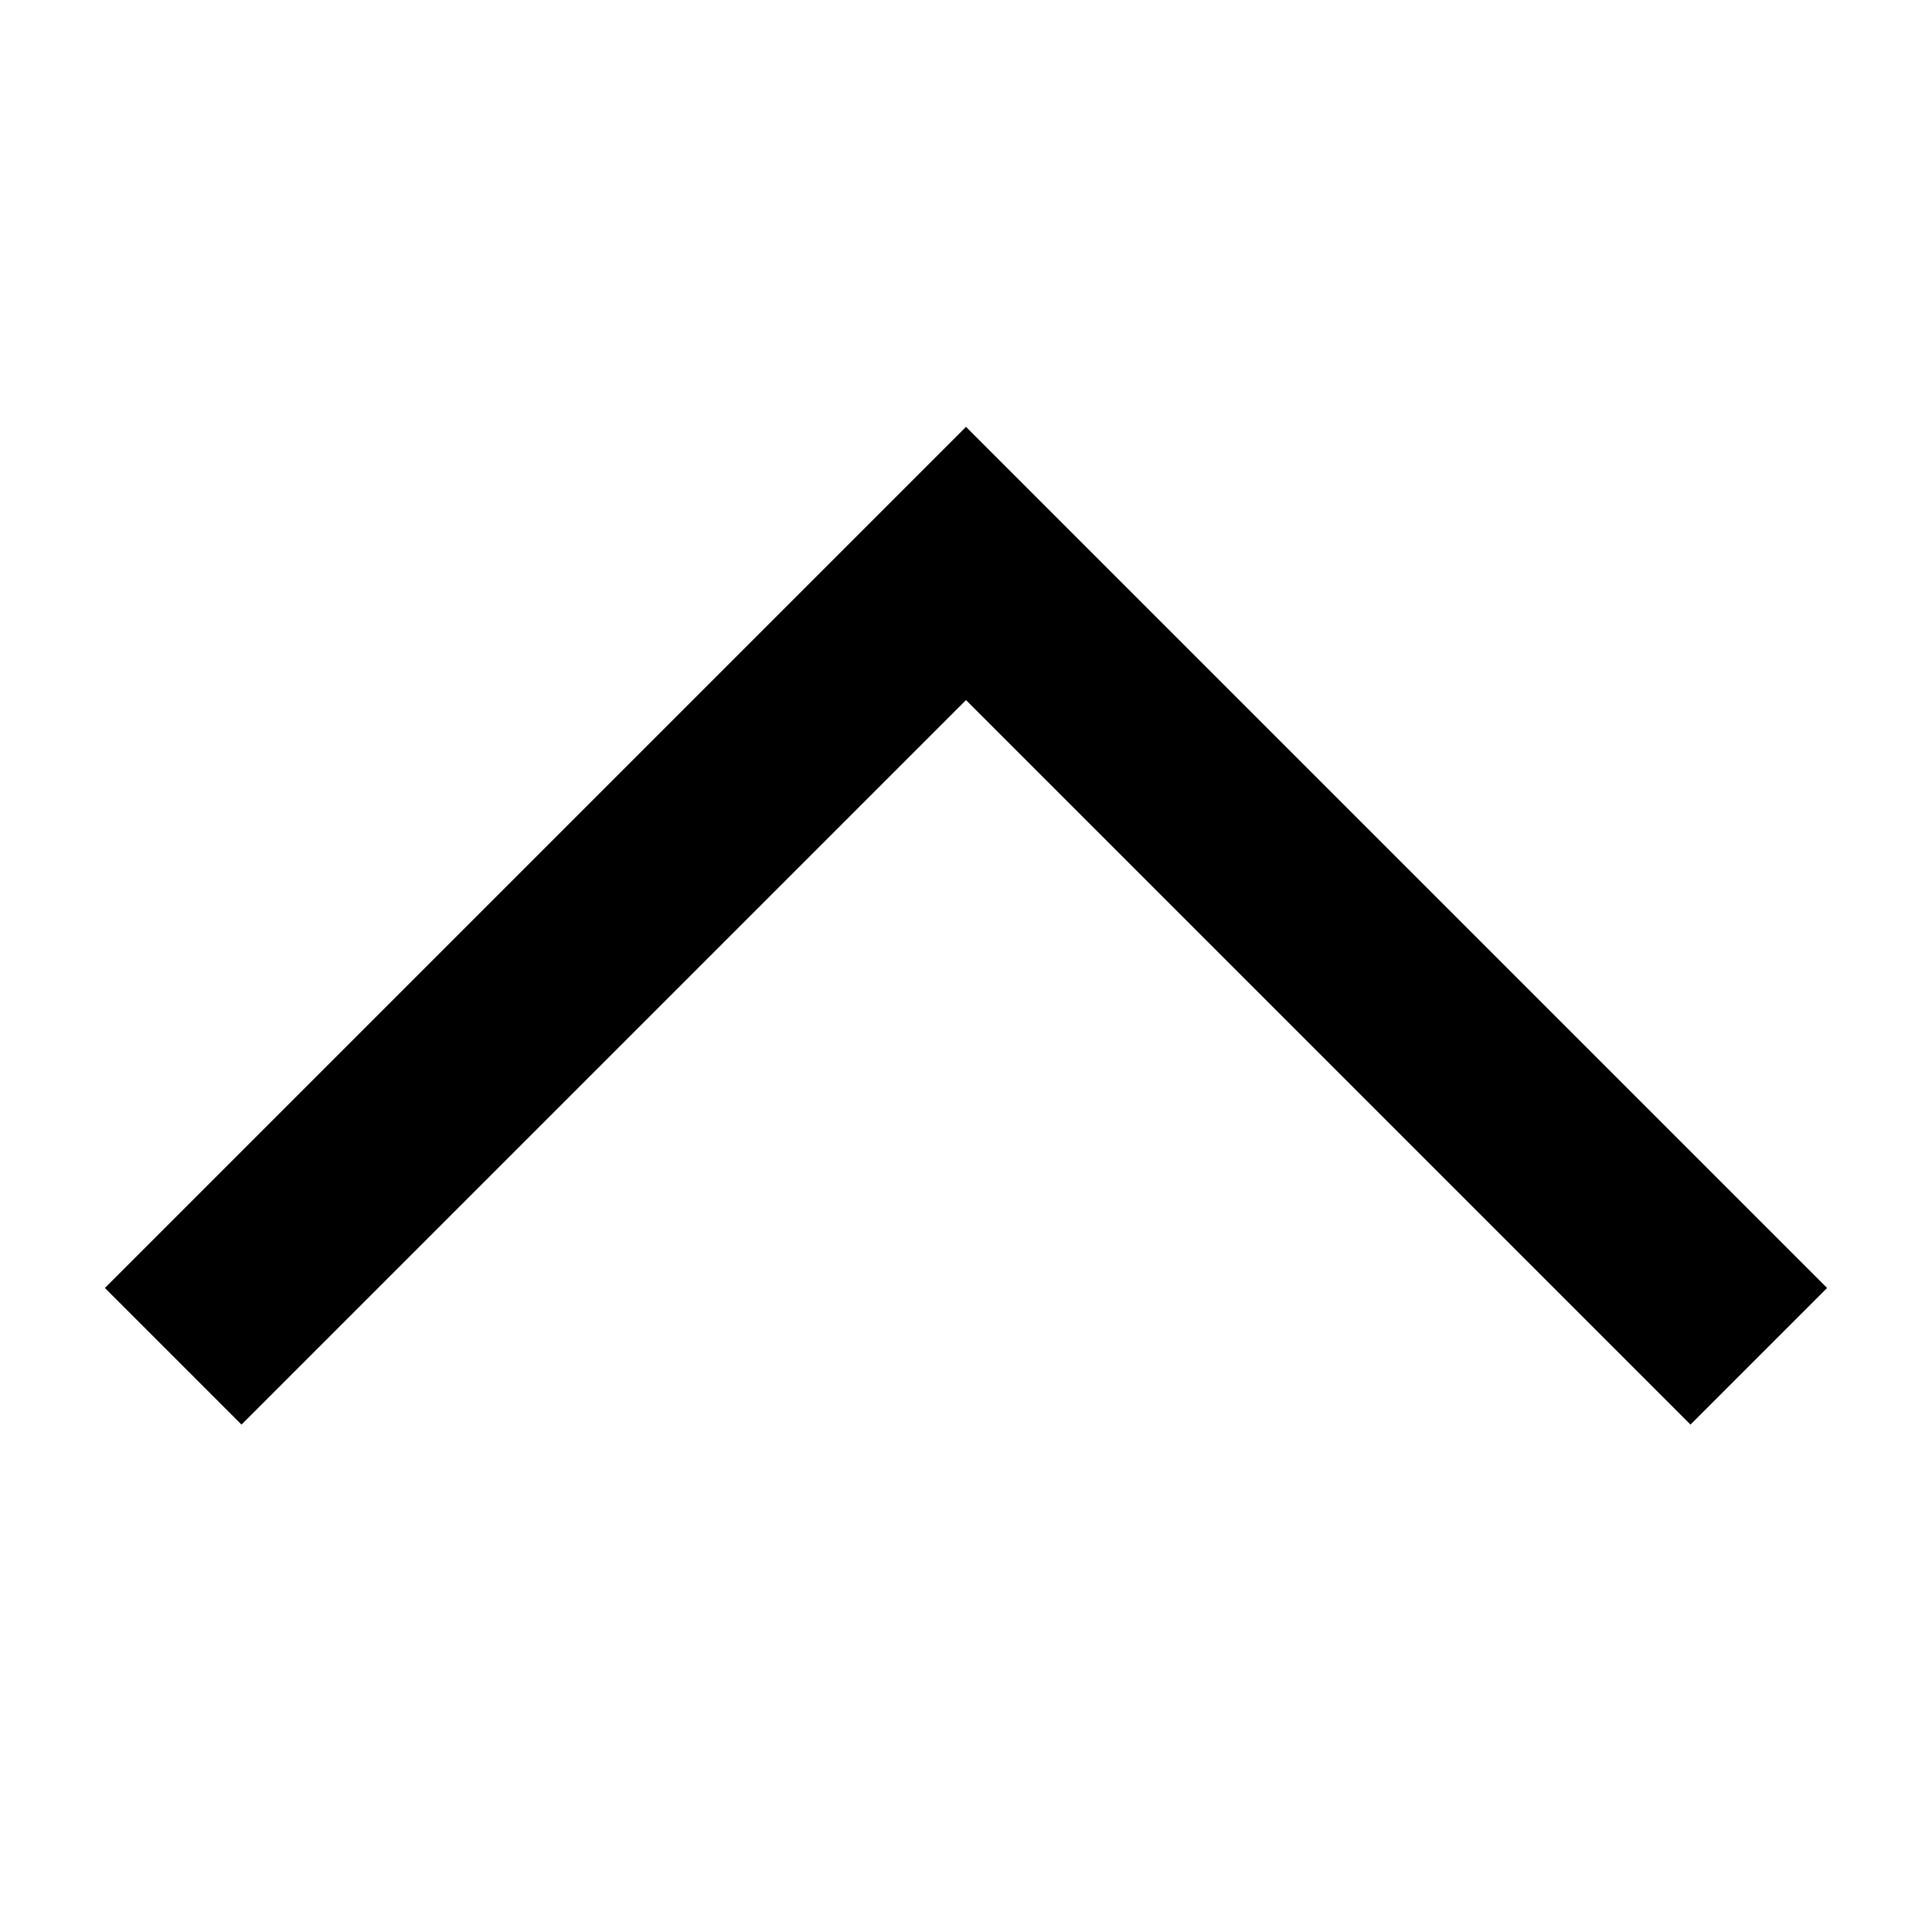
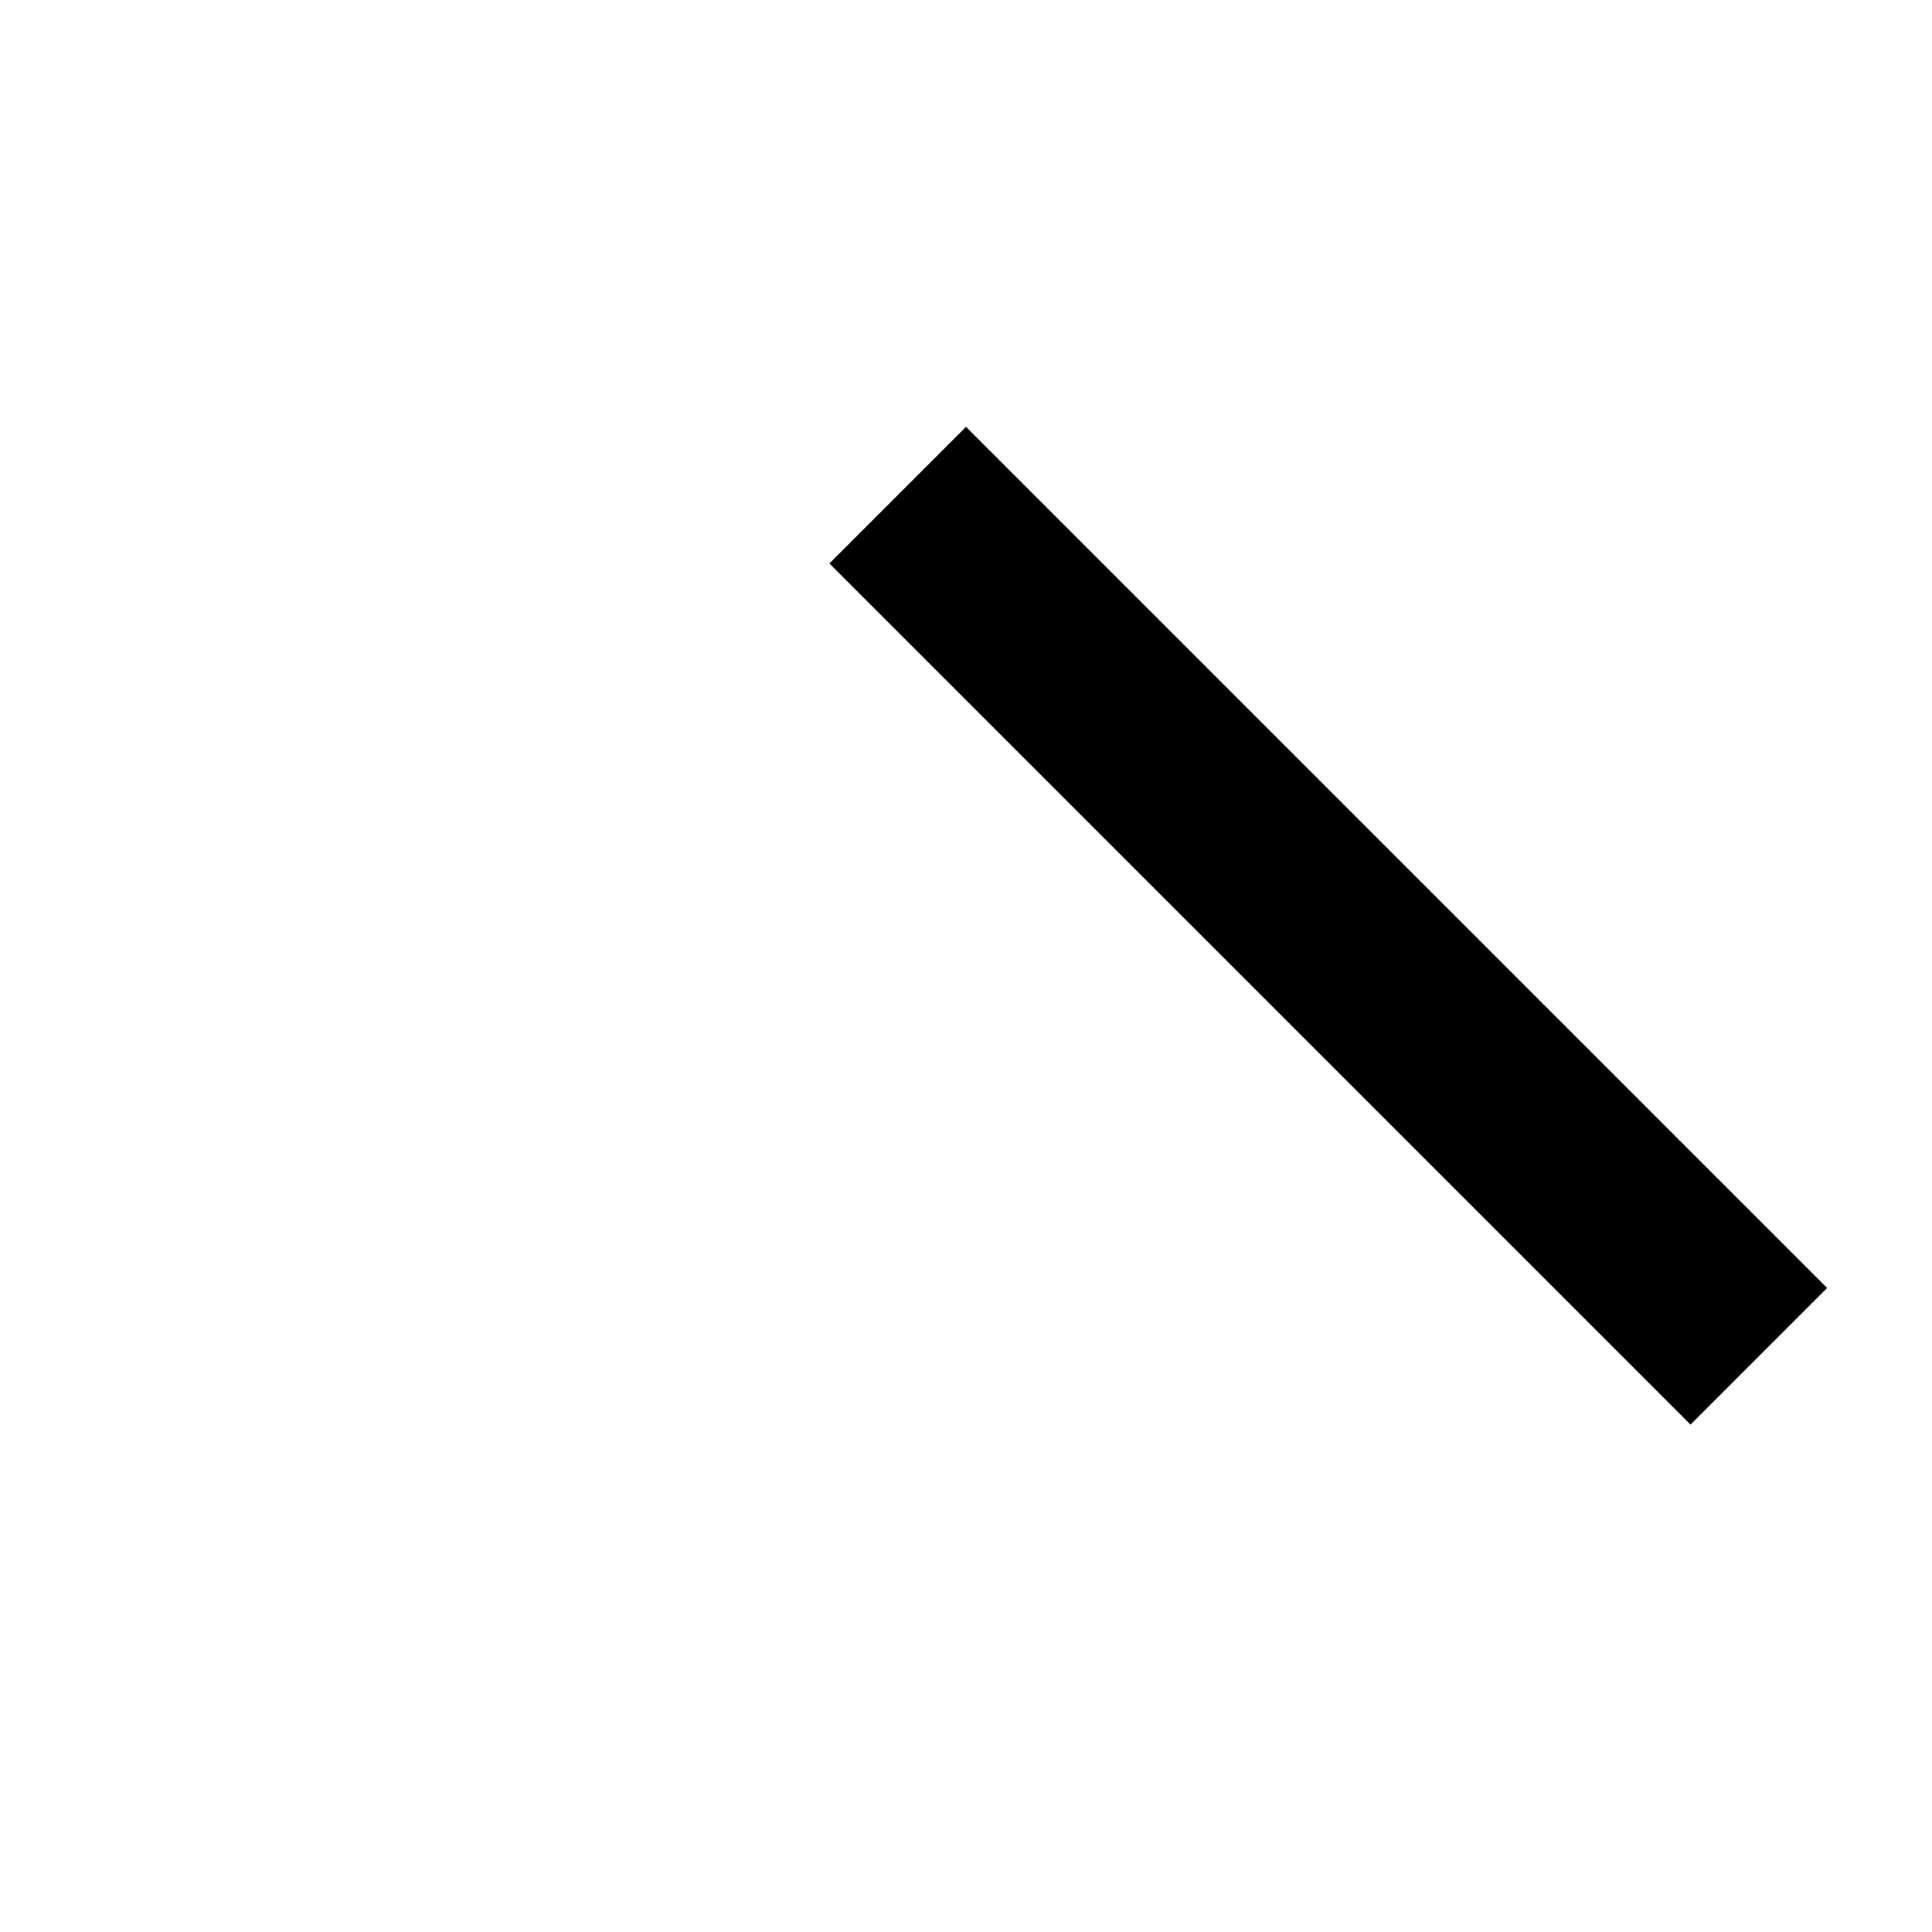
<svg xmlns="http://www.w3.org/2000/svg" width="20" height="20" viewBox="0 0 20 20" fill="none">
-   <path d="M17.5 13.333L10 5.833L2.5 13.333" stroke="black" stroke-width="2" stroke-miterlimit="10" stroke-linecap="square" />
+   <path d="M17.5 13.333L10 5.833" stroke="black" stroke-width="2" stroke-miterlimit="10" stroke-linecap="square" />
</svg>